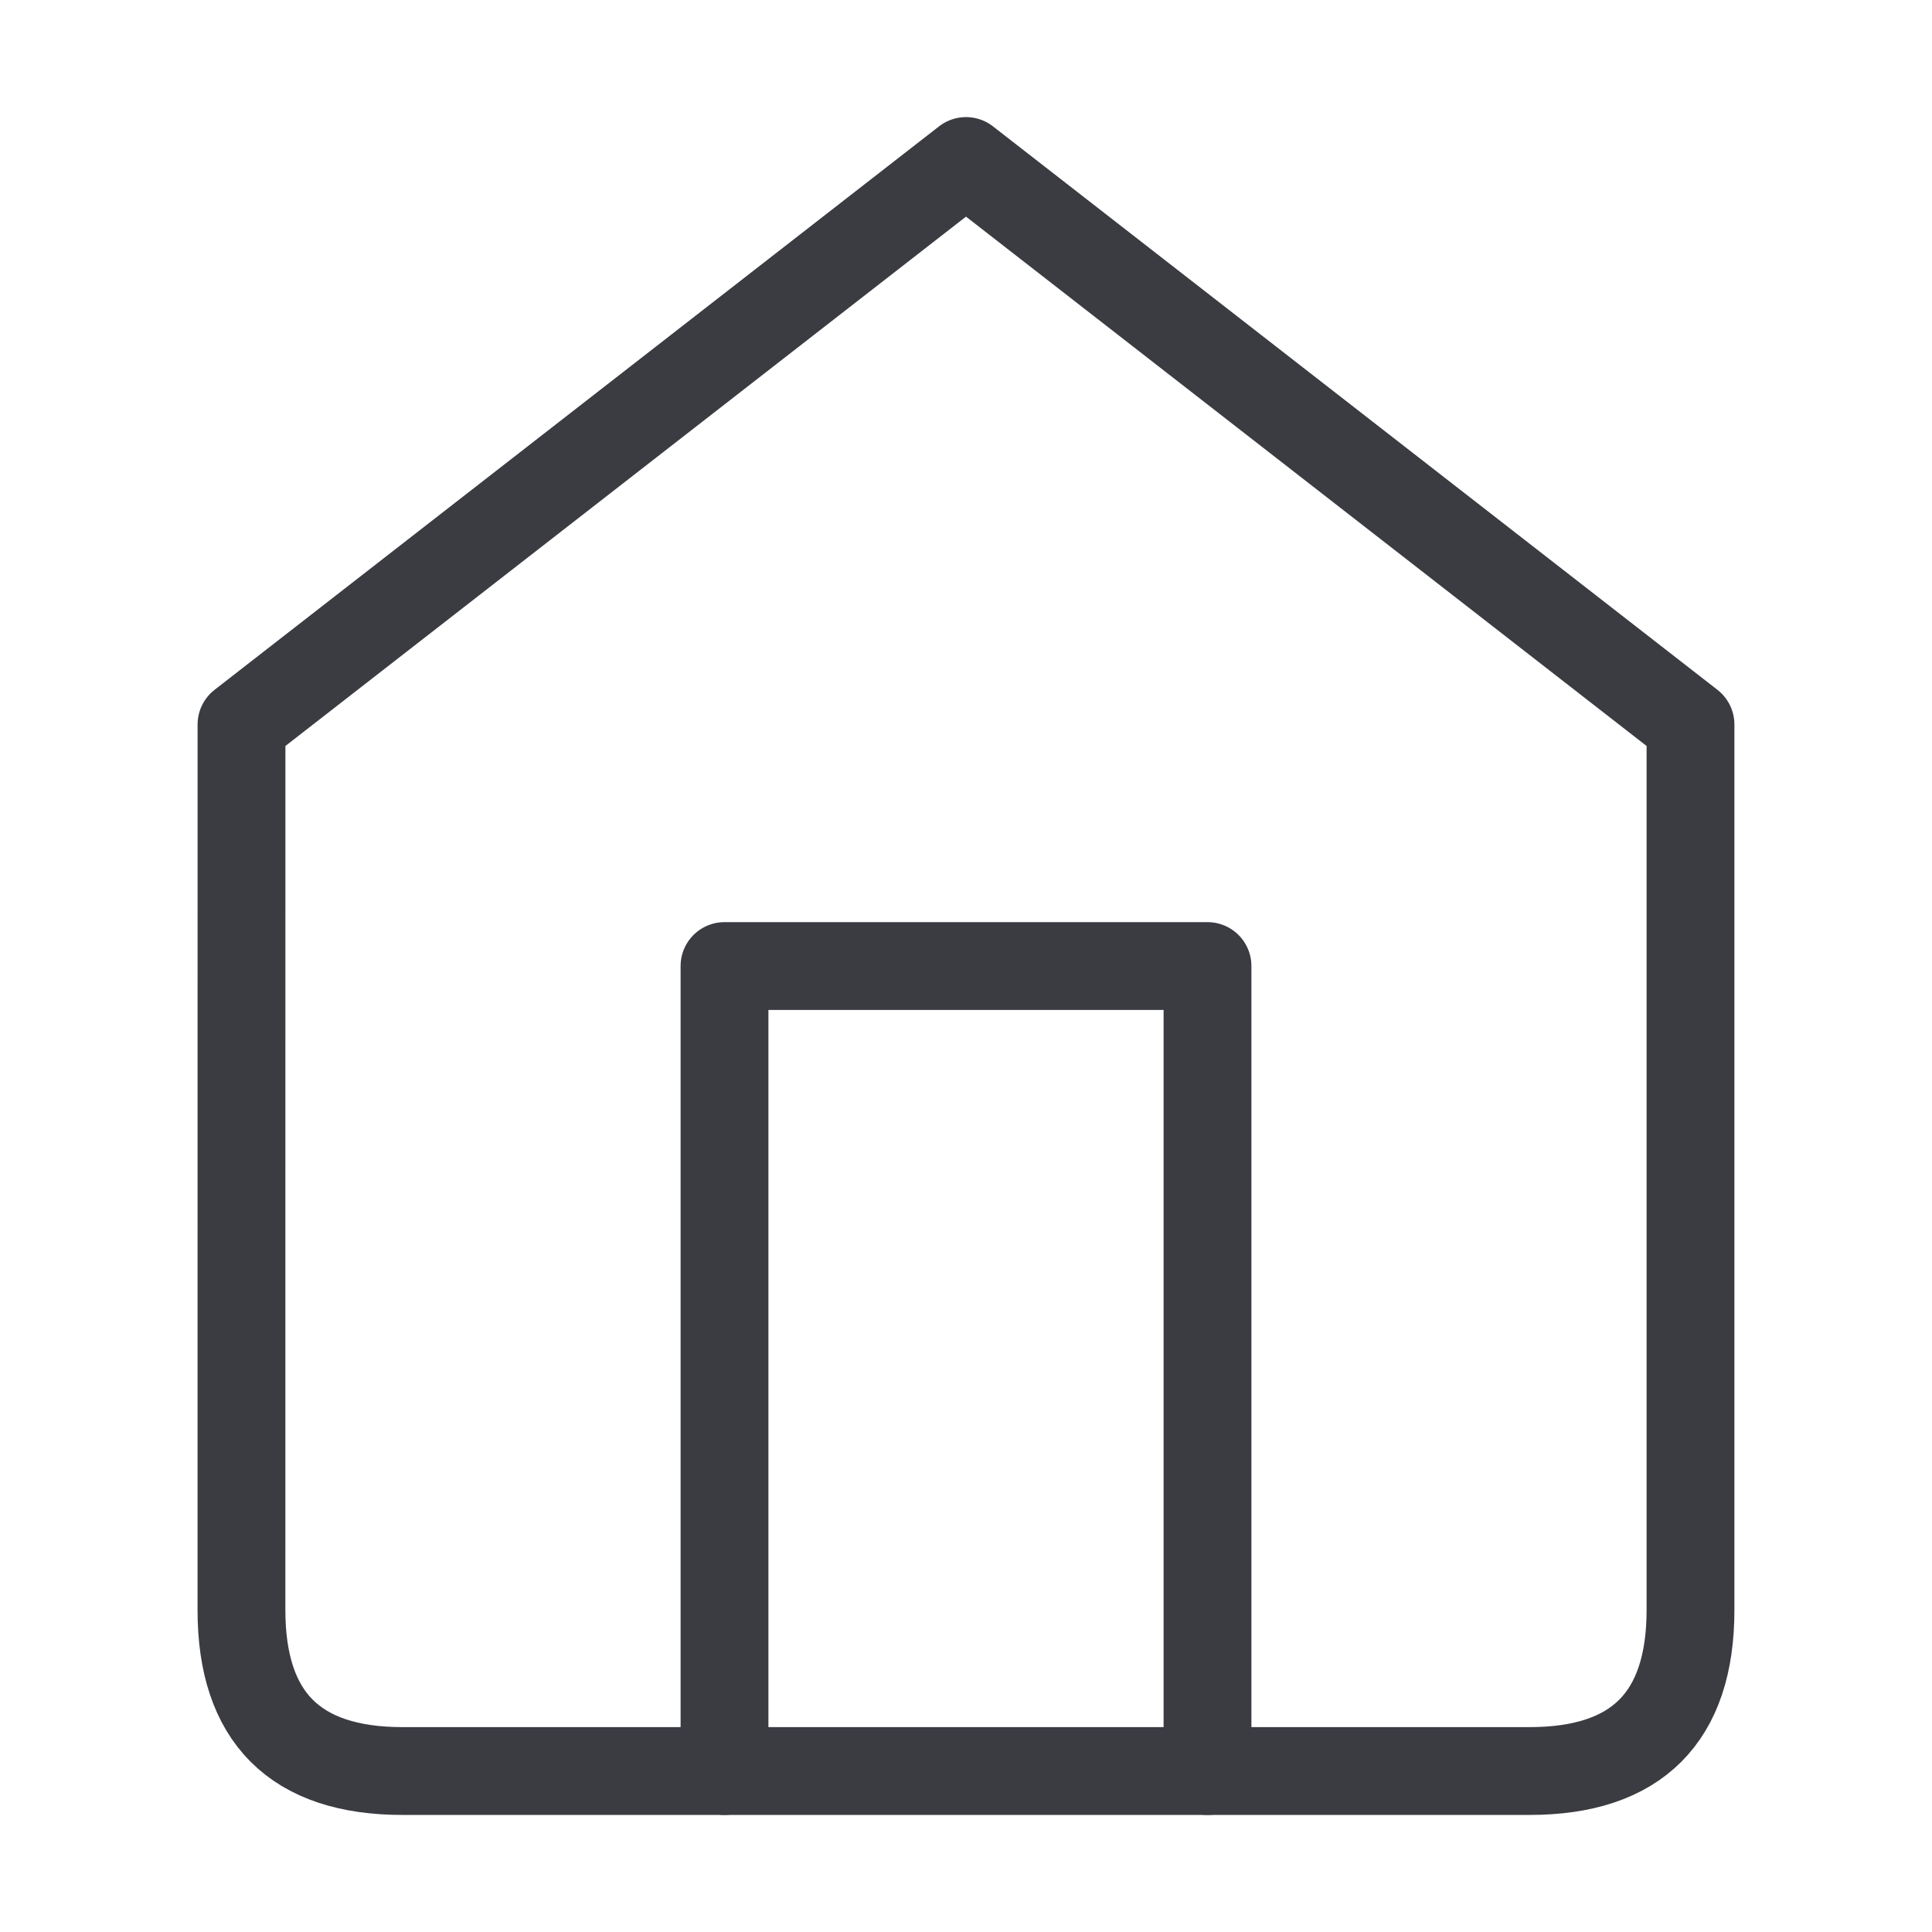
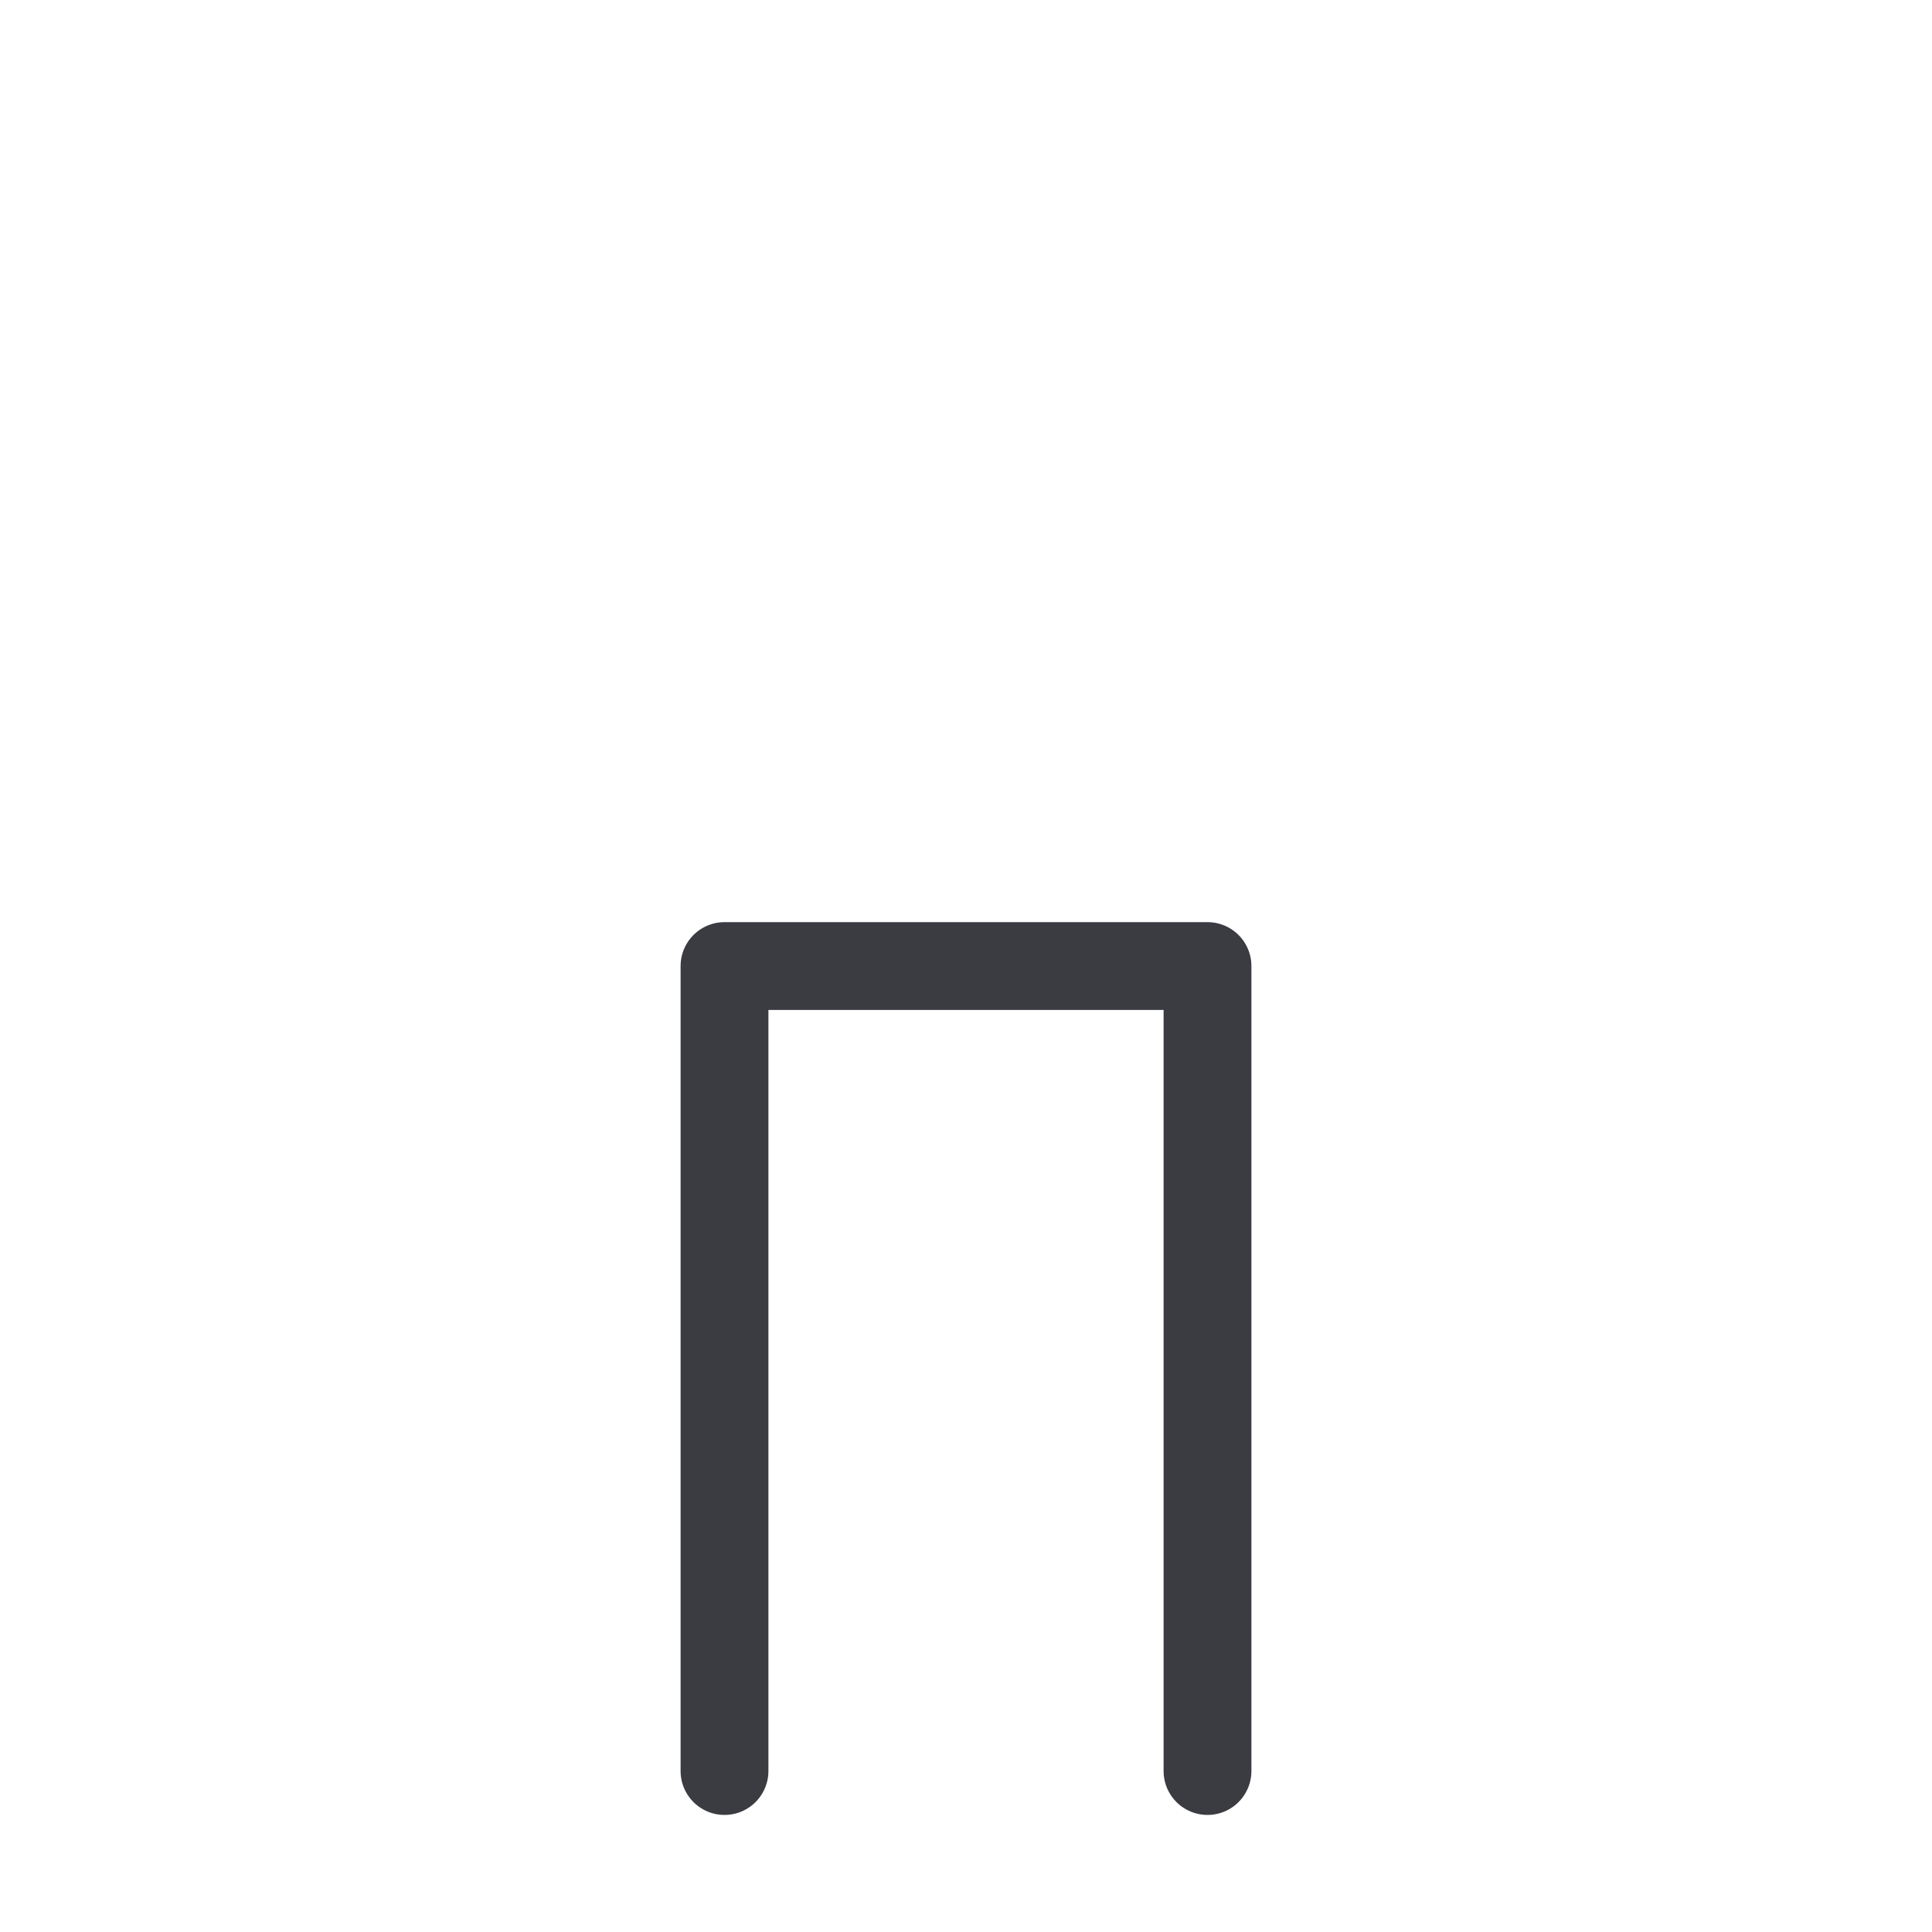
<svg xmlns="http://www.w3.org/2000/svg" height="44" viewBox="0 0 44 44" width="44">
  <g style="stroke:#3b3c42;stroke-width:2;fill:none;fill-rule:evenodd;stroke-linecap:round;stroke-linejoin:round" transform="translate(5.5 3.667)">
-     <path d="m-0 12.833 16.5-12.833 16.5 12.833v20.167c0 2.444-1.222 3.667-3.667 3.667h-25.667c-2.444 0-3.667-1.222-3.667-3.667z" />
    <path d="m11 36.667v-18.333h11v18.333" />
  </g>
</svg>